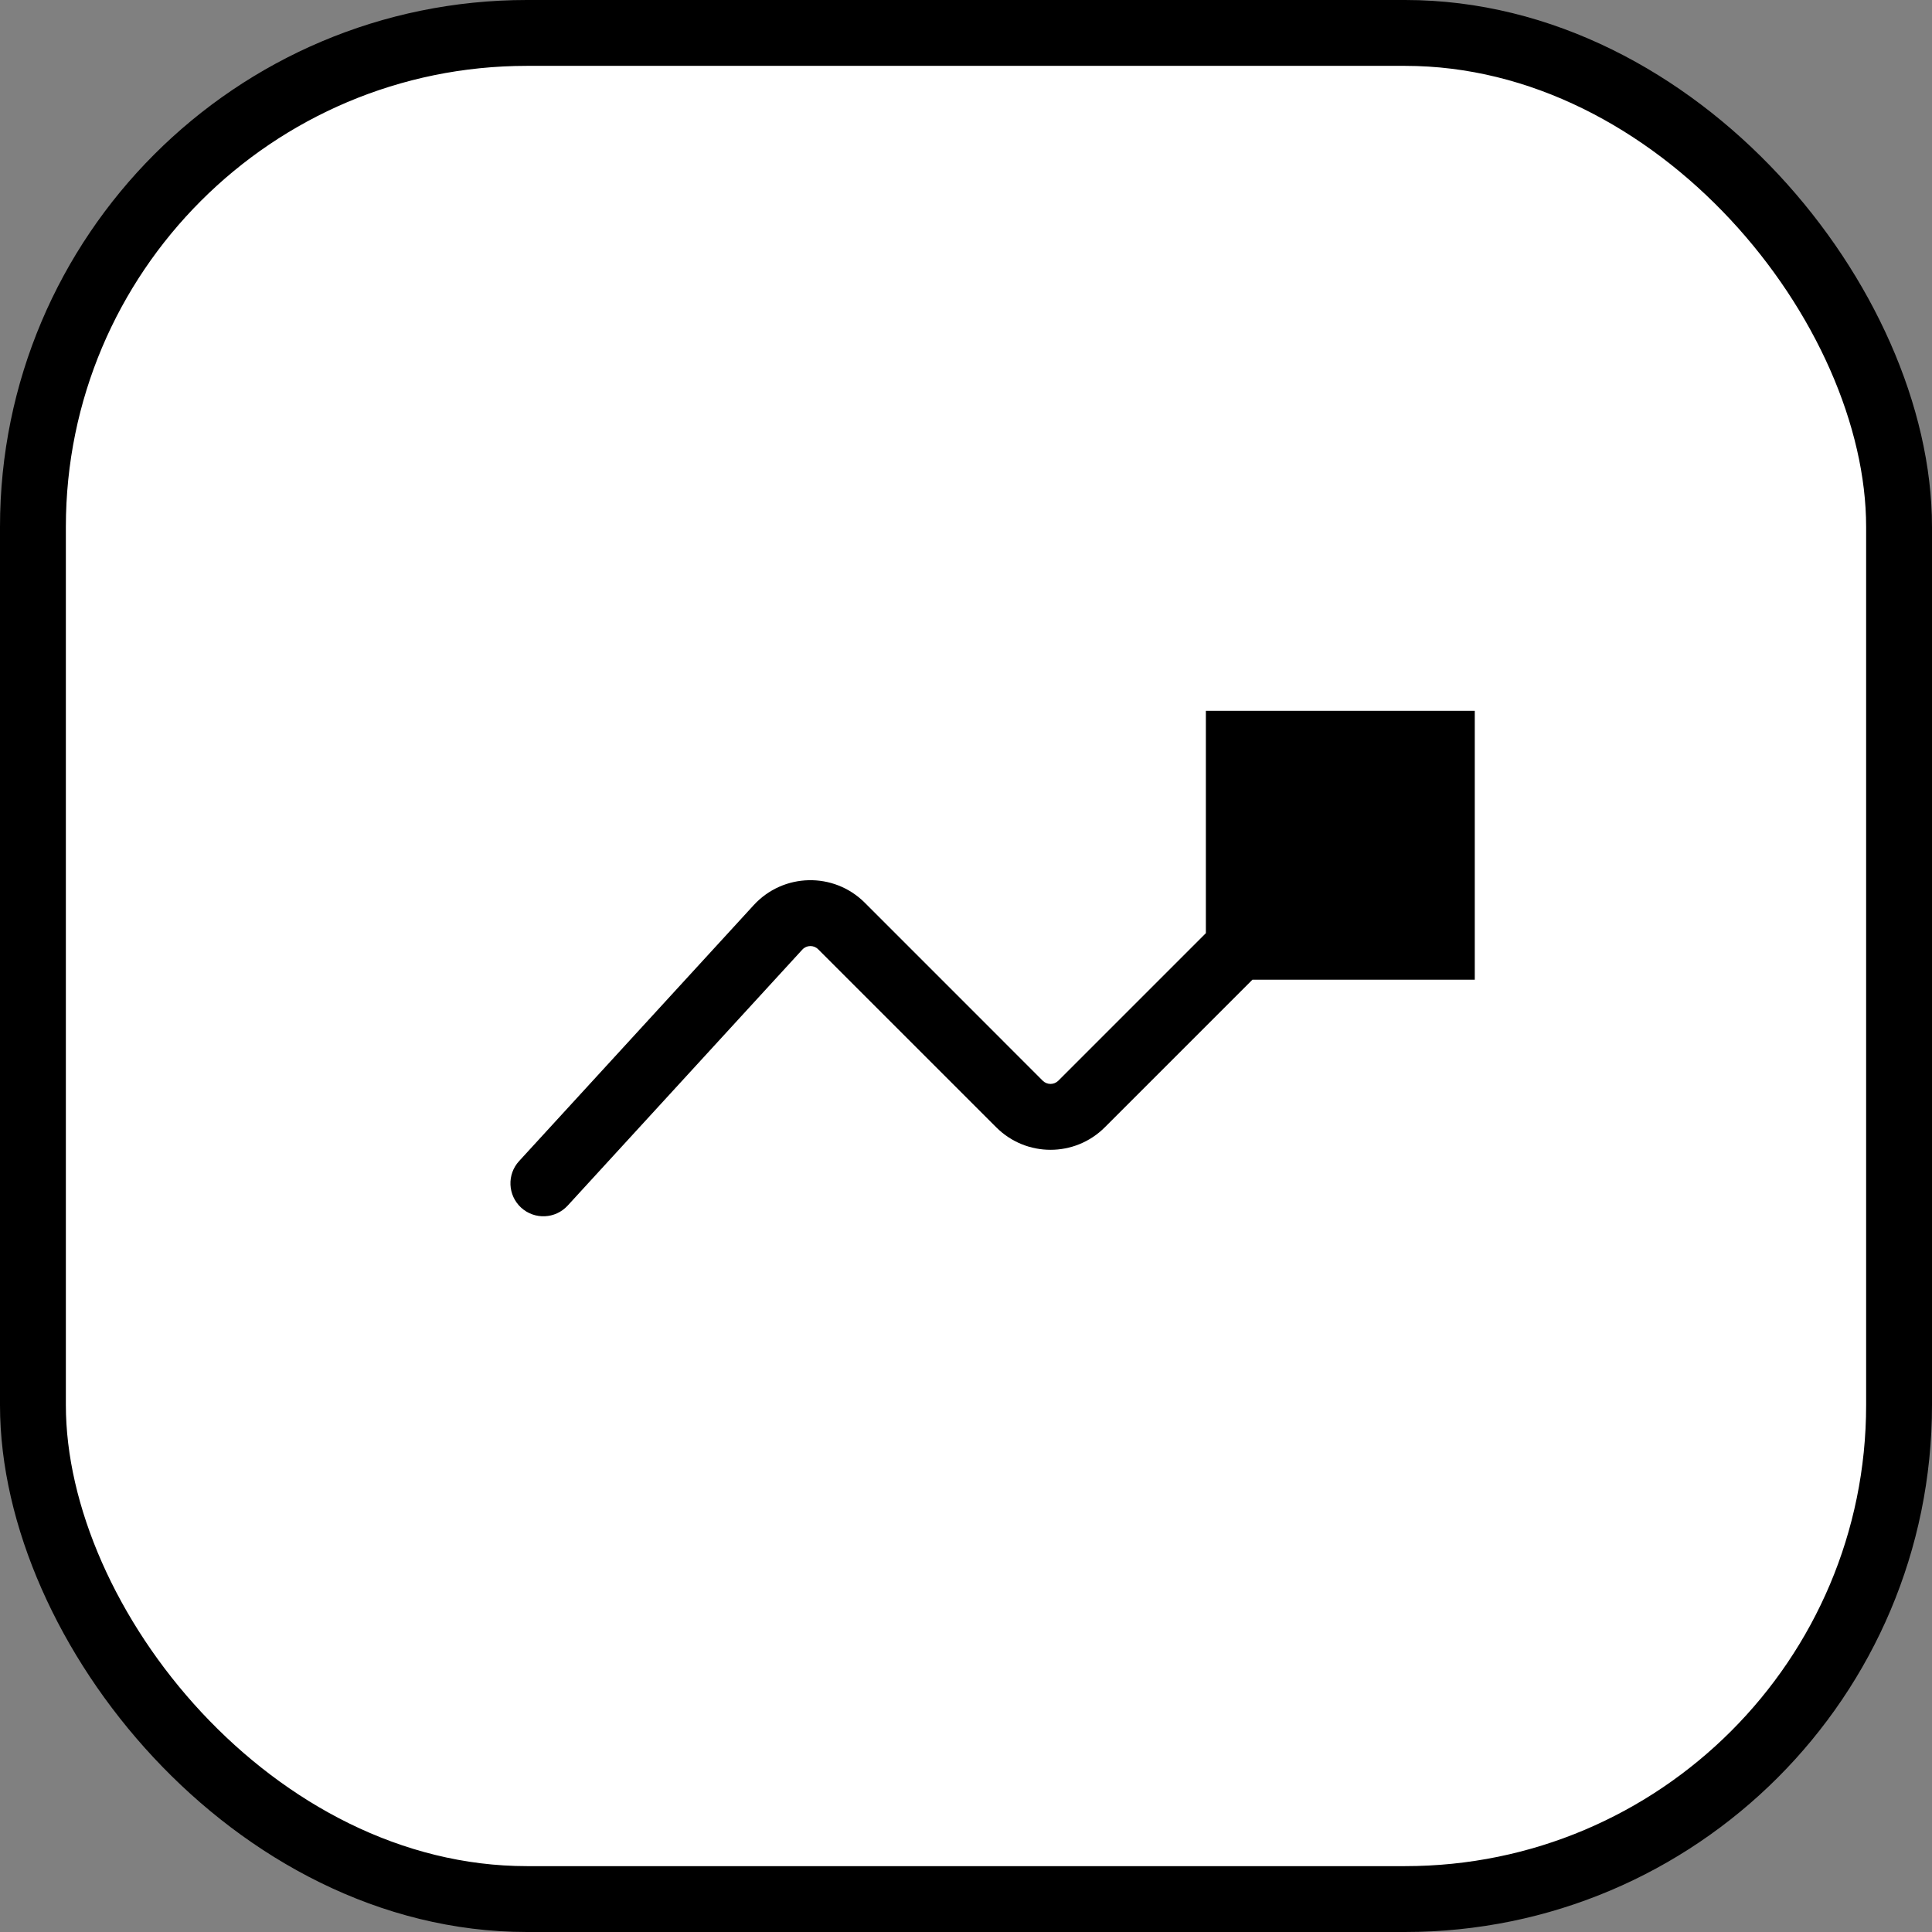
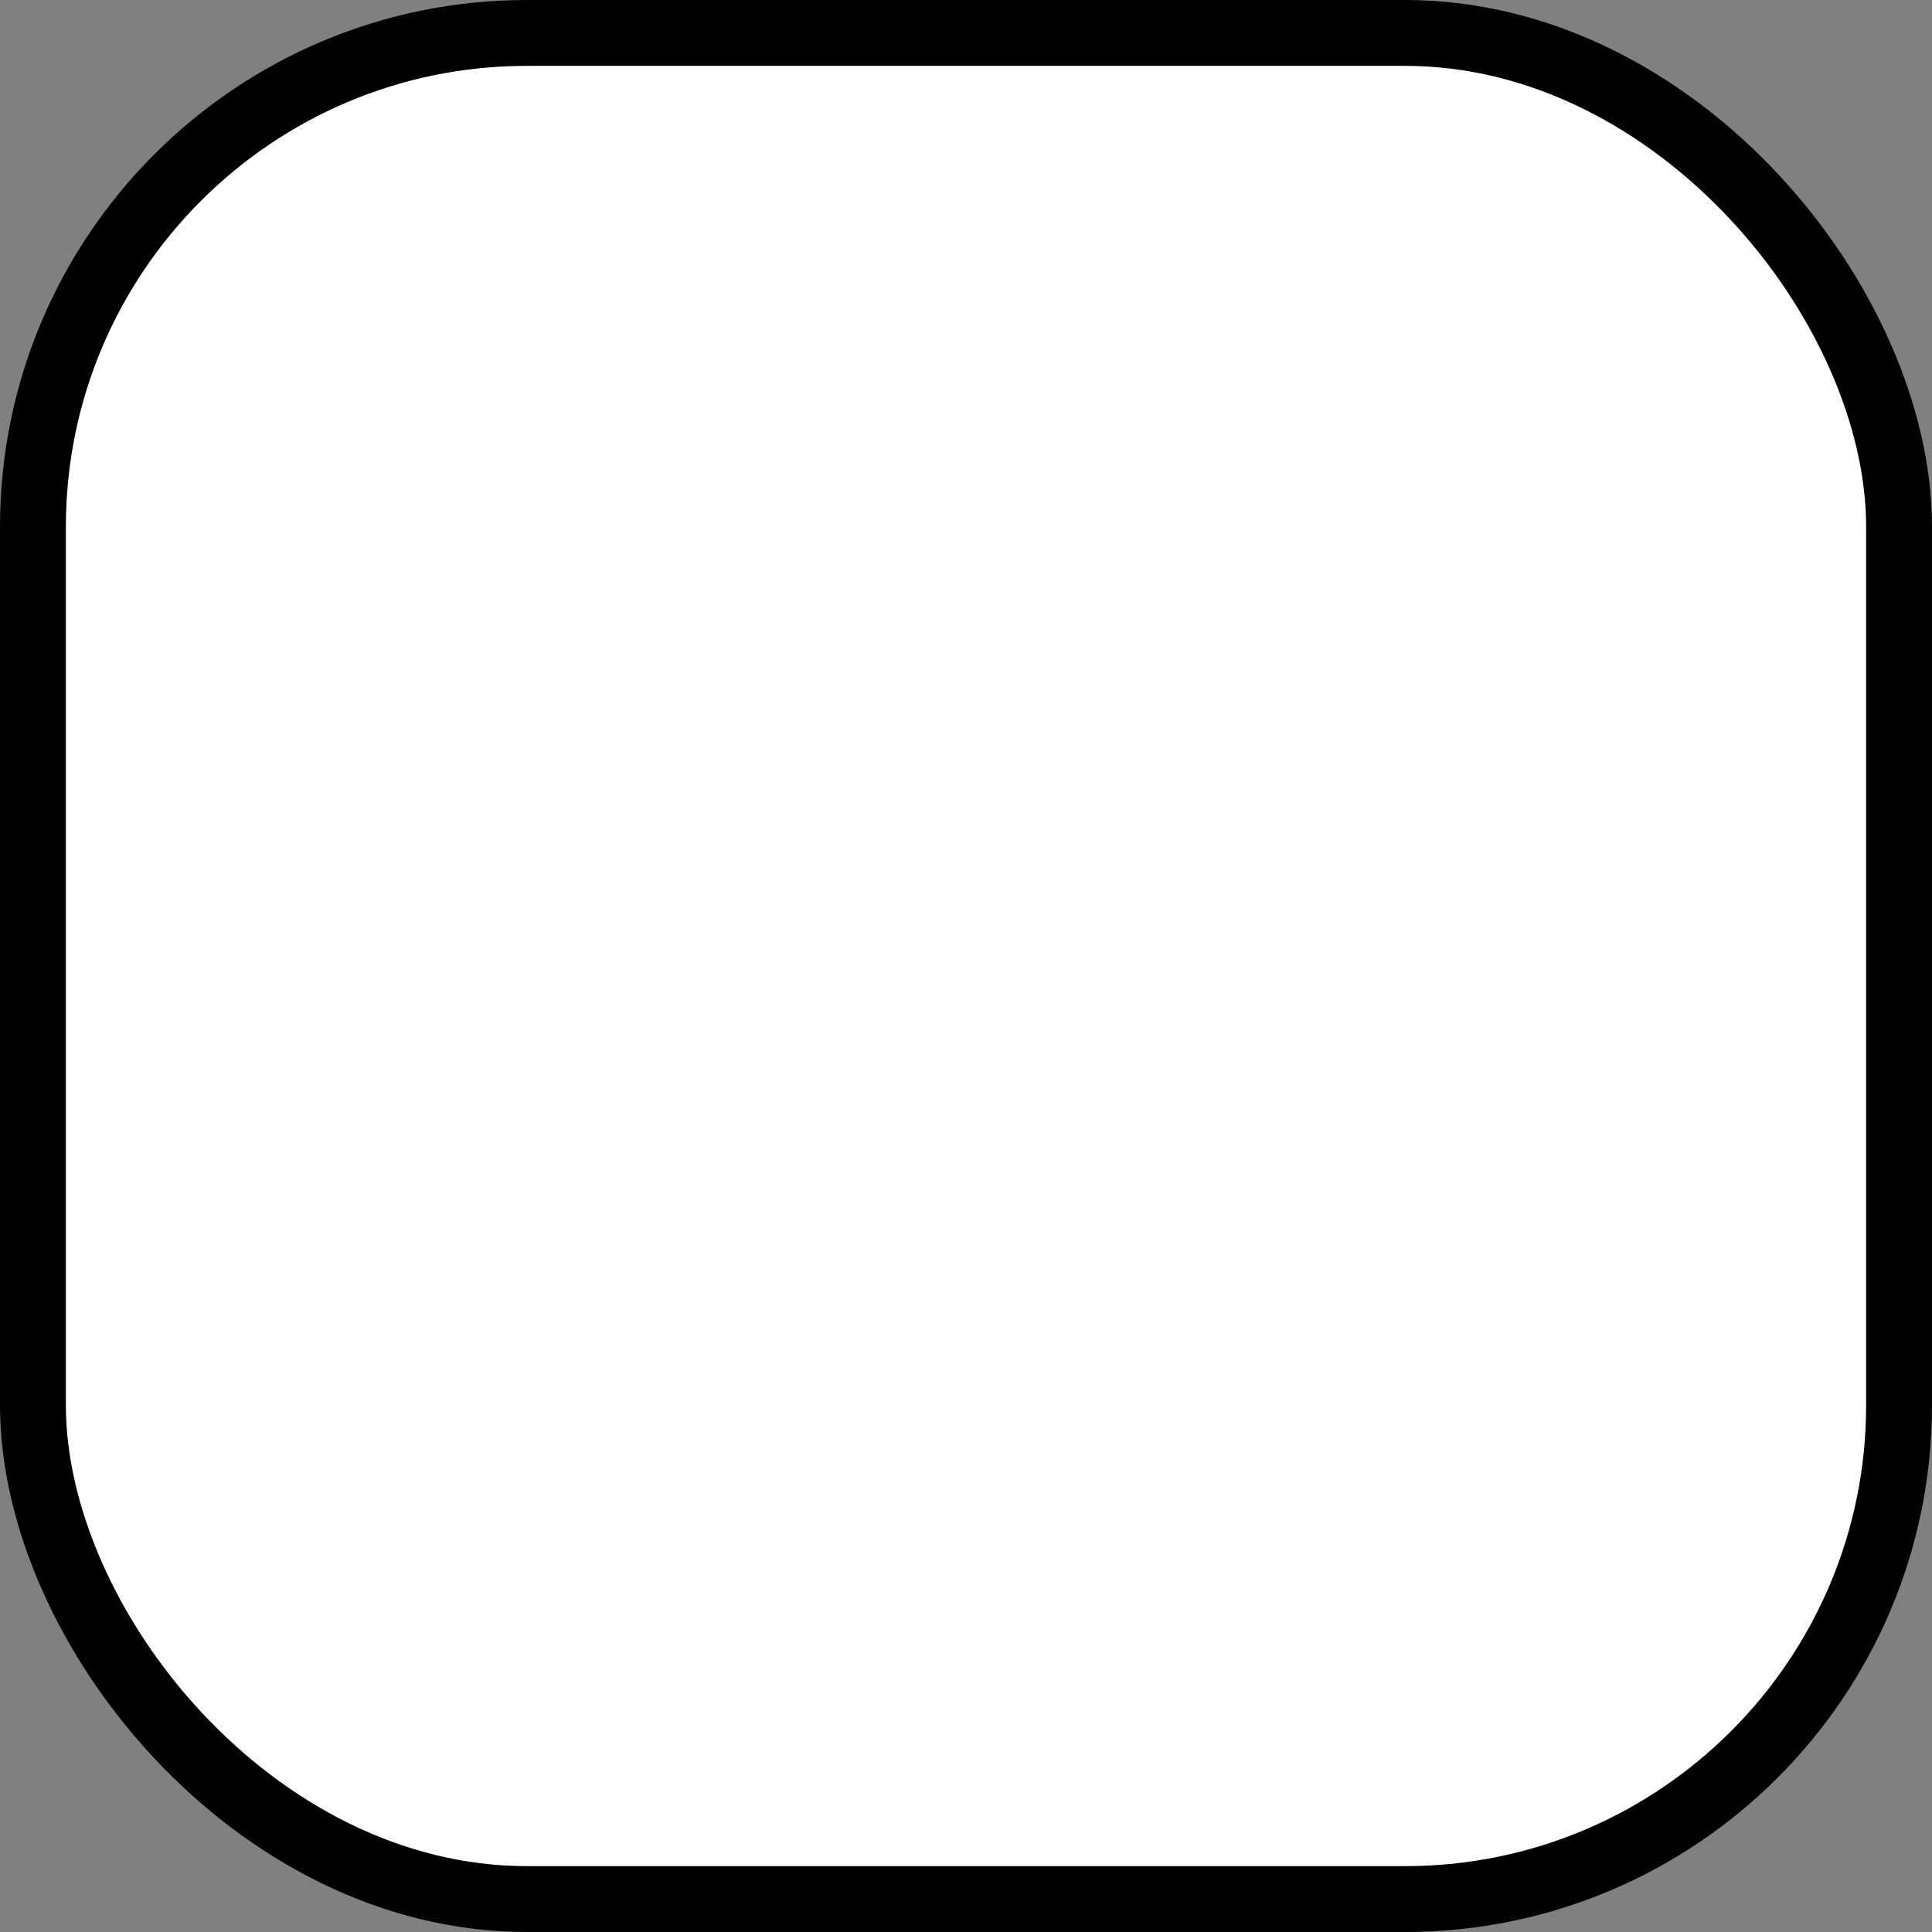
<svg xmlns="http://www.w3.org/2000/svg" width="44" height="44" viewBox="0 0 44 44" fill="none">
  <rect x="0" y="0" width="44" height="44" fill="#808080" stroke="none" />
  <rect x="0.75" y="0.75" width="42.5" height="42.5" rx="11.25" fill="white" stroke="black" stroke-width="1.5" />
-   <path d="M11.822 26.443C11.542 26.748 11.563 27.223 11.868 27.503C12.174 27.783 12.648 27.762 12.928 27.457L11.822 26.443ZM33.587 16.188H27.463V22.312H33.587V16.188ZM17.719 21.12L18.272 21.627L17.719 21.12ZM12.928 27.457L18.272 21.627L17.166 20.613L11.822 26.443L12.928 27.457ZM18.633 21.619L22.688 25.673L23.748 24.613L19.694 20.558L18.633 21.619ZM25.162 25.673L31.055 19.78L29.995 18.72L24.102 24.613L25.162 25.673ZM22.688 25.673C23.371 26.357 24.479 26.357 25.162 25.673L24.102 24.613C24.004 24.71 23.846 24.71 23.748 24.613L22.688 25.673ZM18.272 21.627C18.368 21.522 18.532 21.518 18.633 21.619L19.694 20.558C18.989 19.854 17.84 19.879 17.166 20.613L18.272 21.627Z" fill="black" />
</svg>